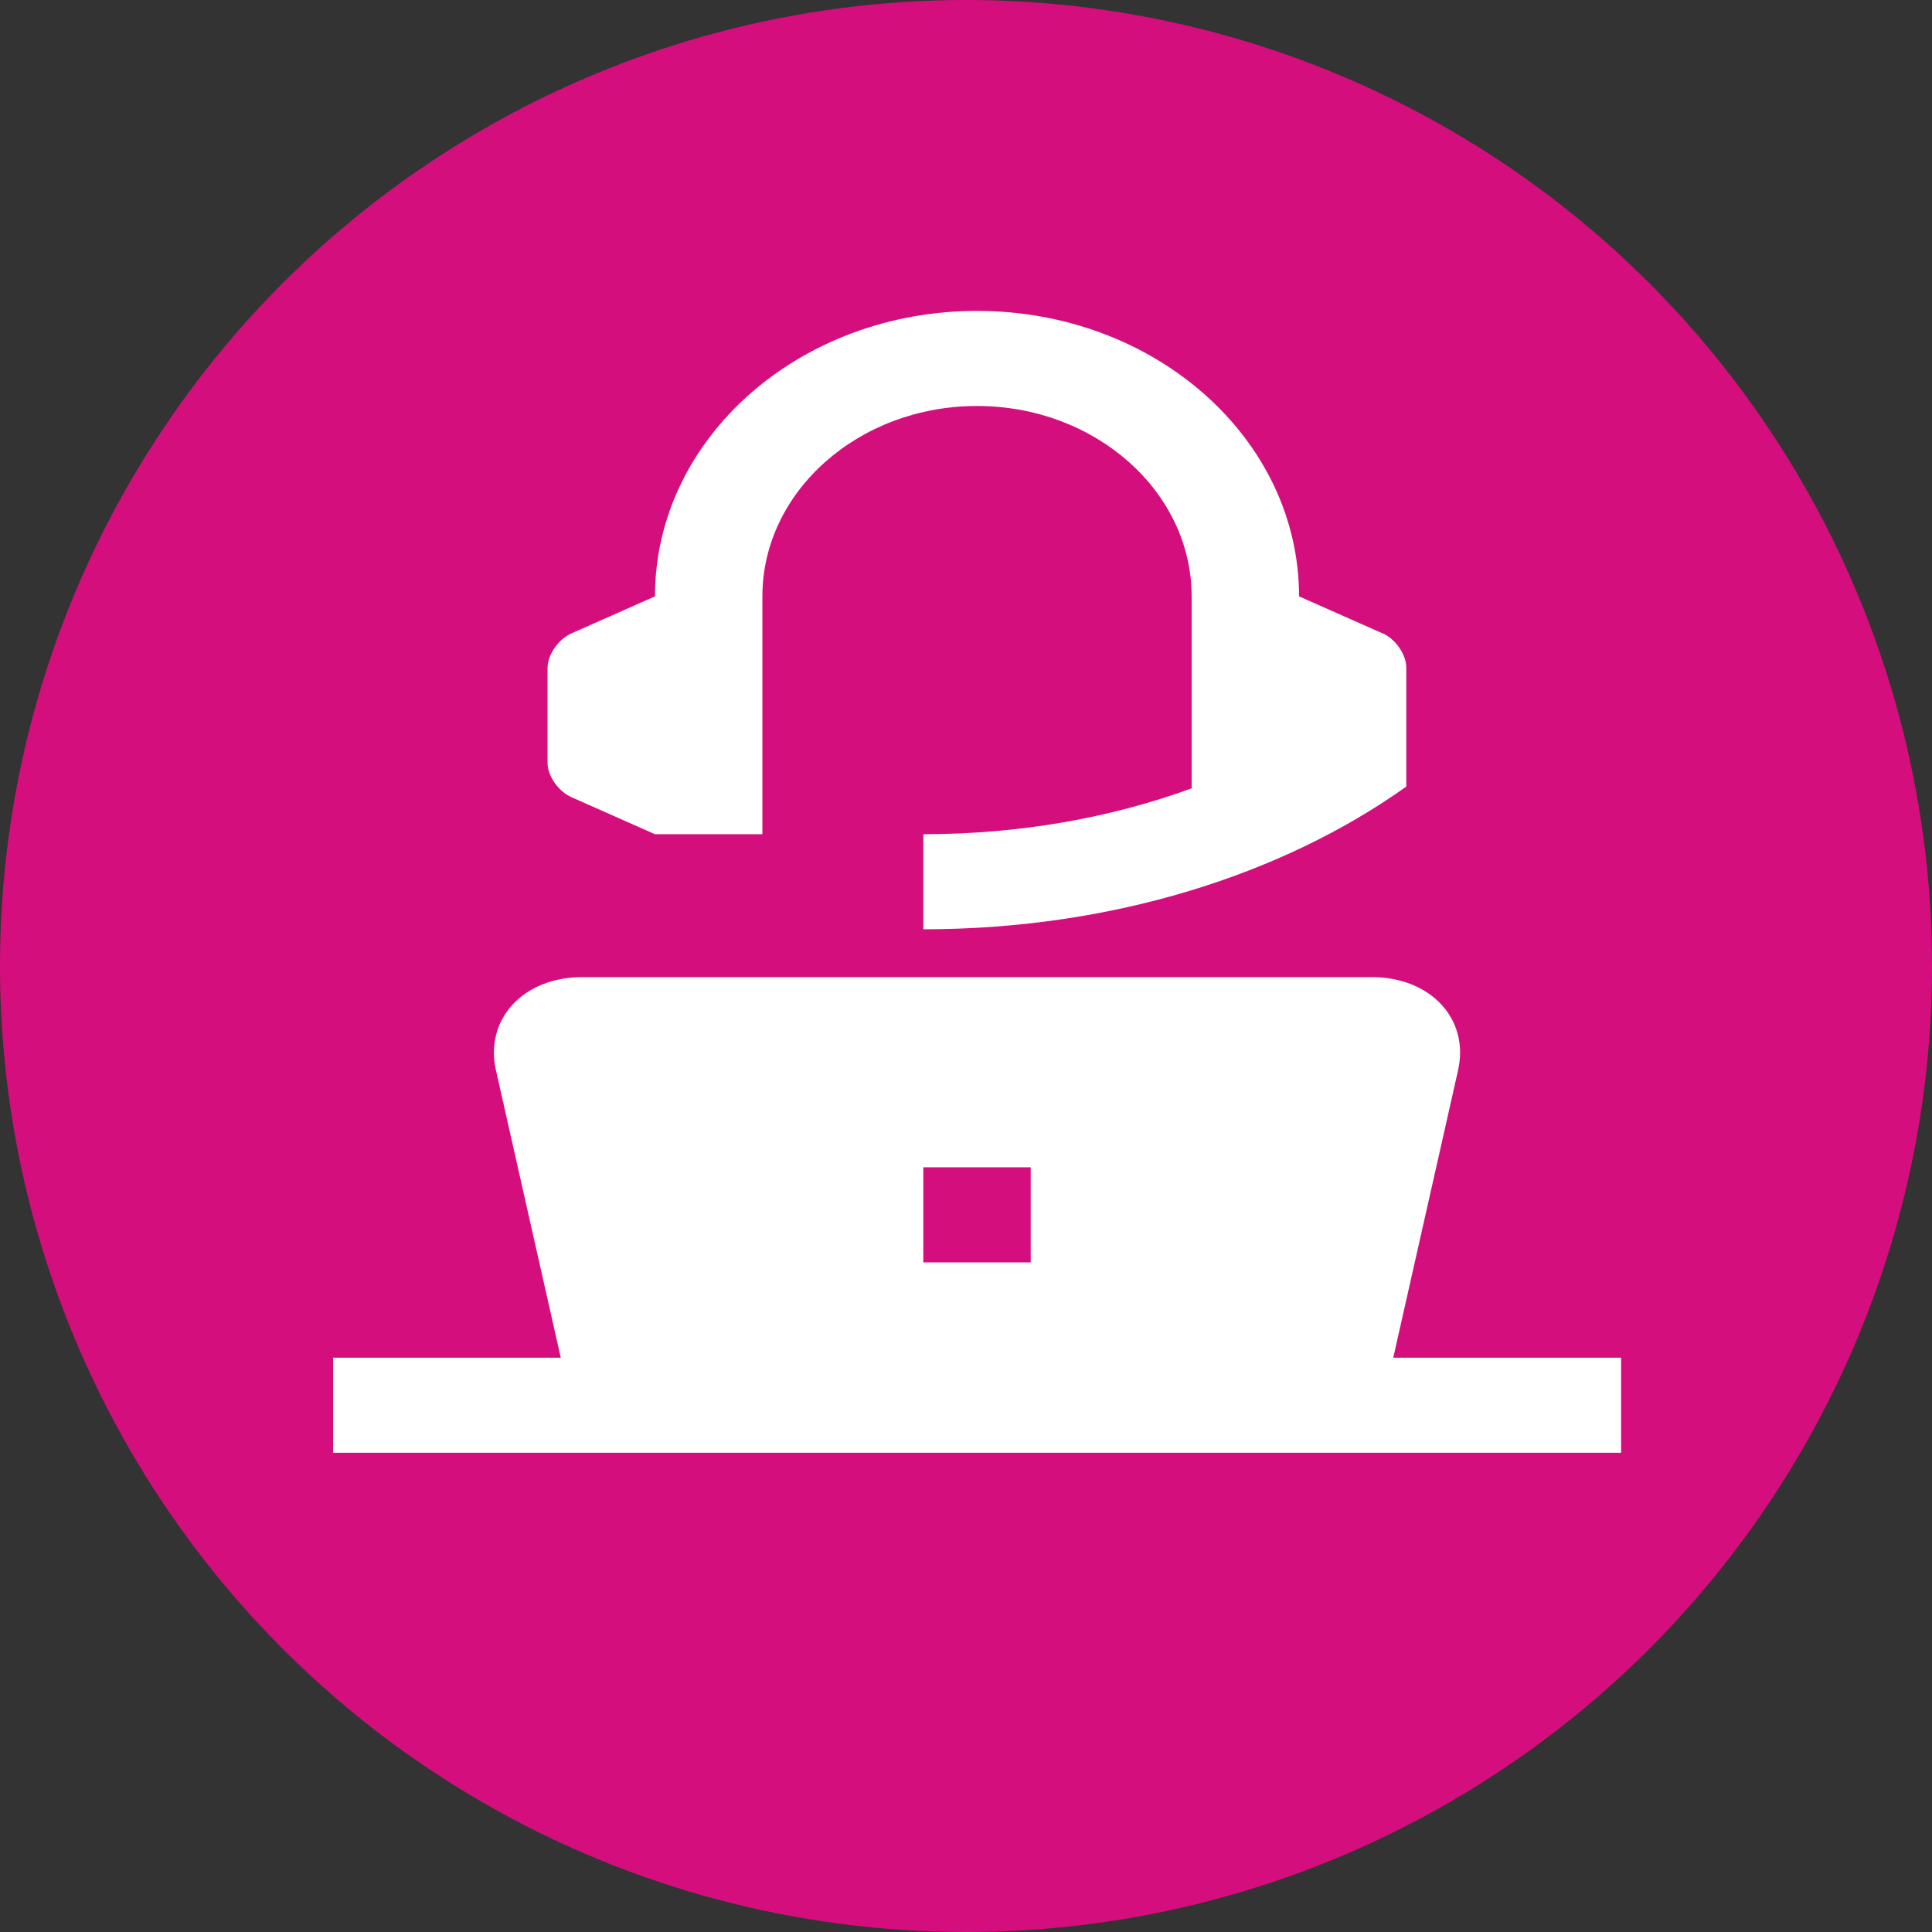
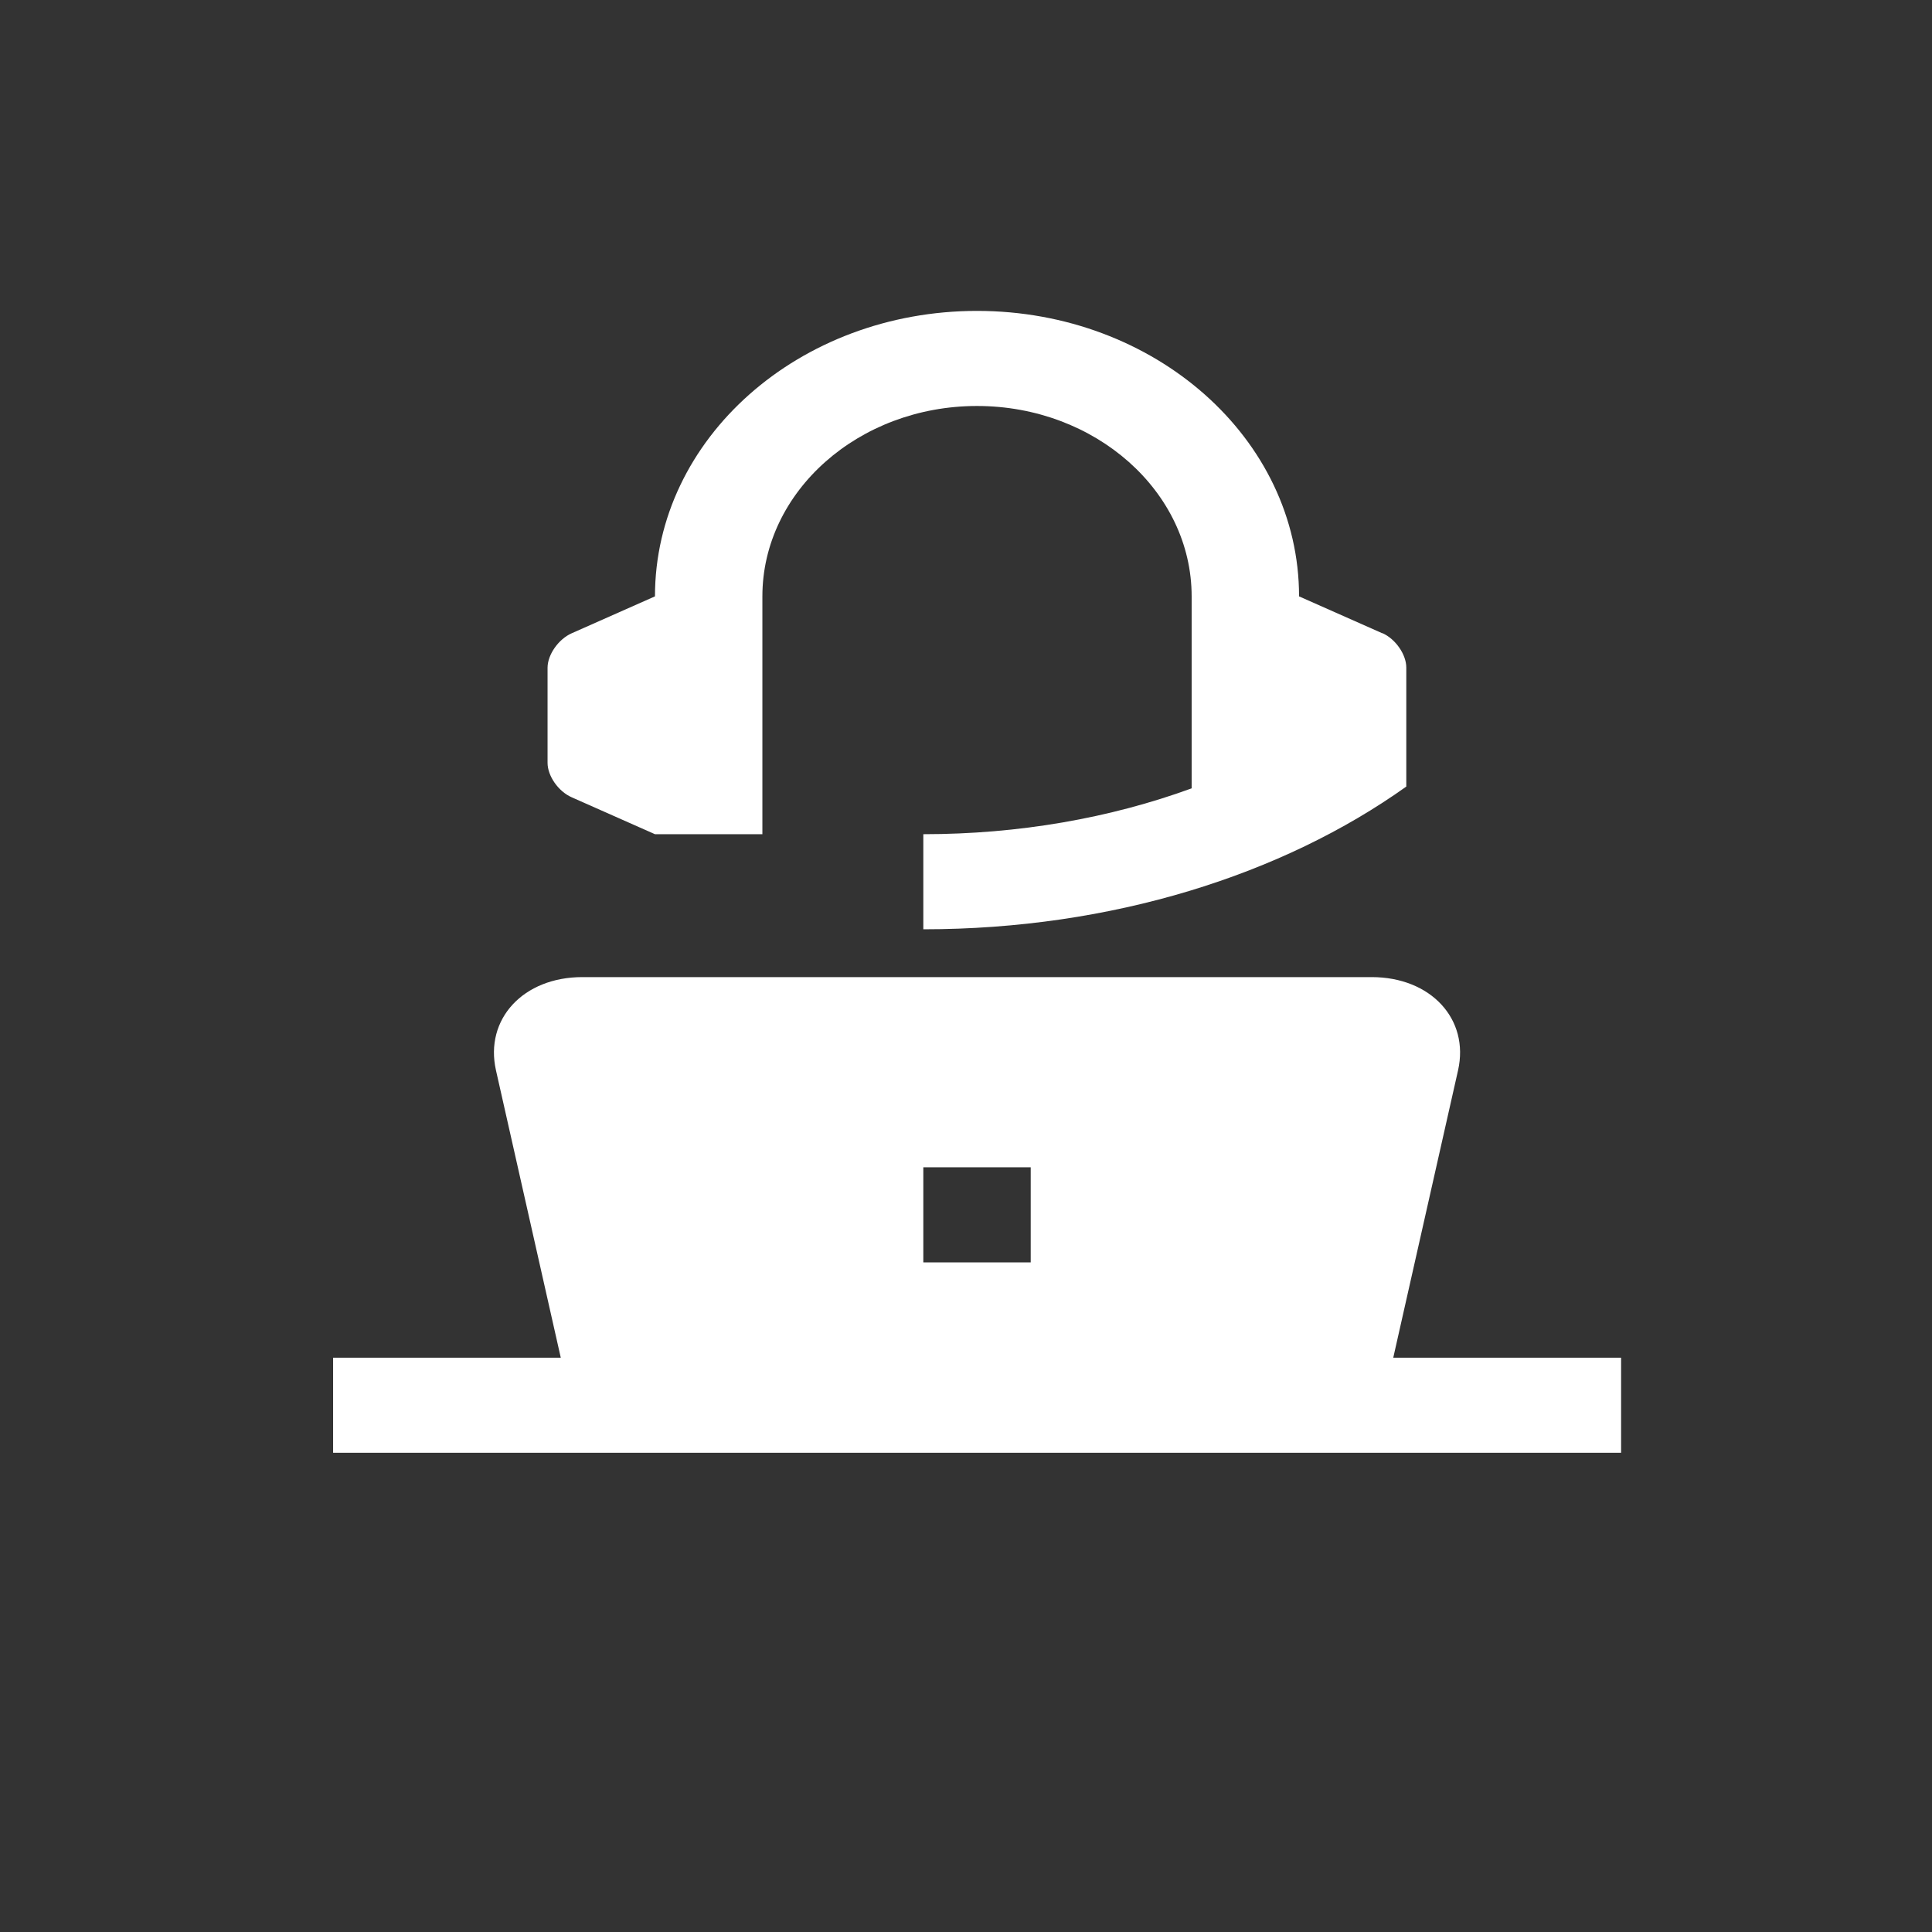
<svg xmlns="http://www.w3.org/2000/svg" width="87" height="87" viewBox="0 0 87 87" fill="none">
  <rect x="0" y="0" width="87" height="87" fill="#333333" stroke="none" />
-   <circle cx="43.5" cy="43.5" r="43.5" fill="#D40F7D" />
  <path d="M62.74 61.138L65.657 48.202C66.179 45.888 64.427 44 61.768 44H26.224C23.565 44 21.813 45.888 22.335 48.202L25.252 61.138H15V65.42H73V61.138H62.74ZM46.414 56.847H41.578V52.565H46.414V56.847Z" fill="white" />
-   <path d="M62.25 28.518L58.498 26.855C58.498 19.753 52.006 14 43.996 14C35.986 14 29.494 19.753 29.494 26.855L25.742 28.518C25.147 28.783 24.657 29.482 24.657 30.069V34.351C24.657 34.938 25.139 35.636 25.742 35.902L29.494 37.565H34.331V26.855C34.331 22.131 38.669 18.282 43.996 18.282C49.323 18.282 53.661 22.131 53.661 26.855V35.5C49.982 36.842 45.876 37.565 41.578 37.565V41.847C50.07 41.847 57.759 39.389 63.327 35.42V30.061C63.327 29.474 62.845 28.775 62.25 28.51V28.518Z" fill="white" />
+   <path d="M62.25 28.518L58.498 26.855C58.498 19.753 52.006 14 43.996 14C35.986 14 29.494 19.753 29.494 26.855L25.742 28.518C25.147 28.783 24.657 29.482 24.657 30.069V34.351C24.657 34.938 25.139 35.636 25.742 35.902L29.494 37.565H34.331V26.855C34.331 22.131 38.669 18.282 43.996 18.282C49.323 18.282 53.661 22.131 53.661 26.855V35.5C49.982 36.842 45.876 37.565 41.578 37.565V41.847C50.07 41.847 57.759 39.389 63.327 35.42V30.061C63.327 29.474 62.845 28.775 62.25 28.51Z" fill="white" />
</svg>